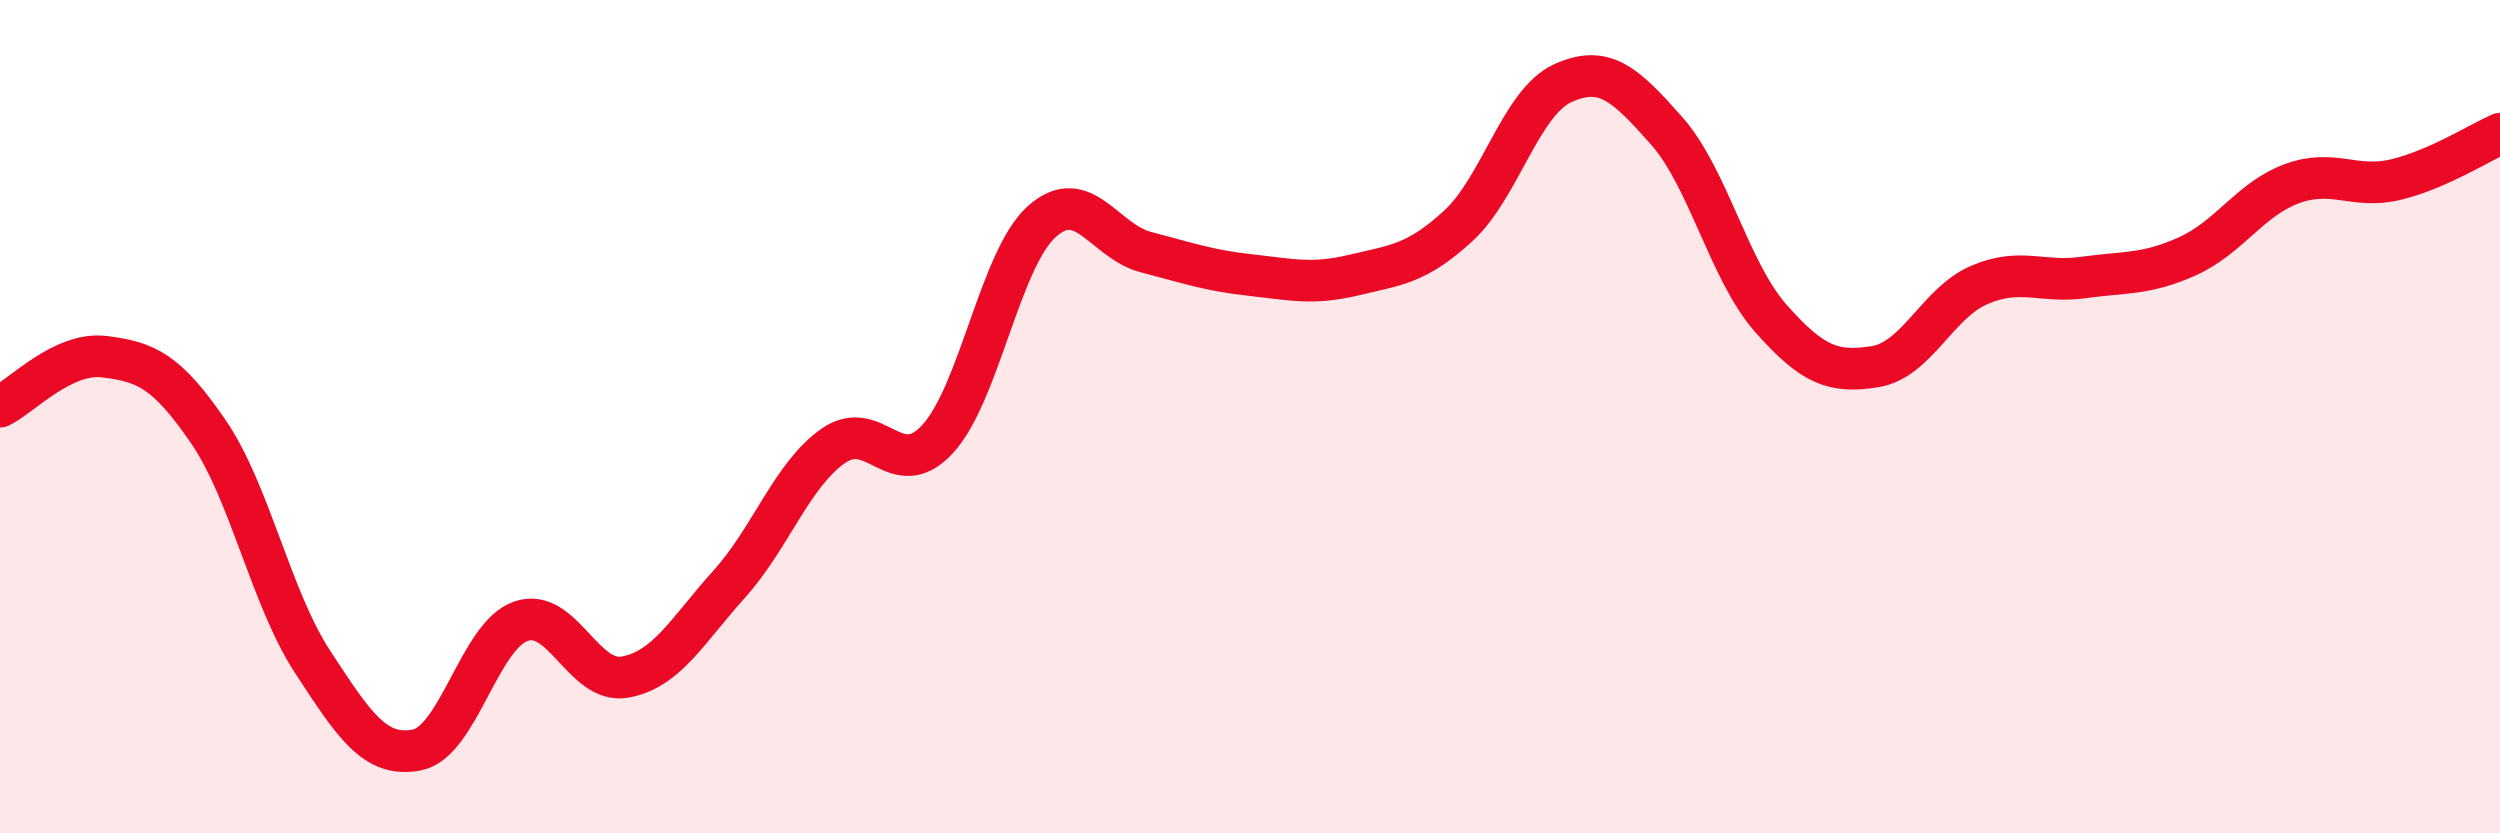
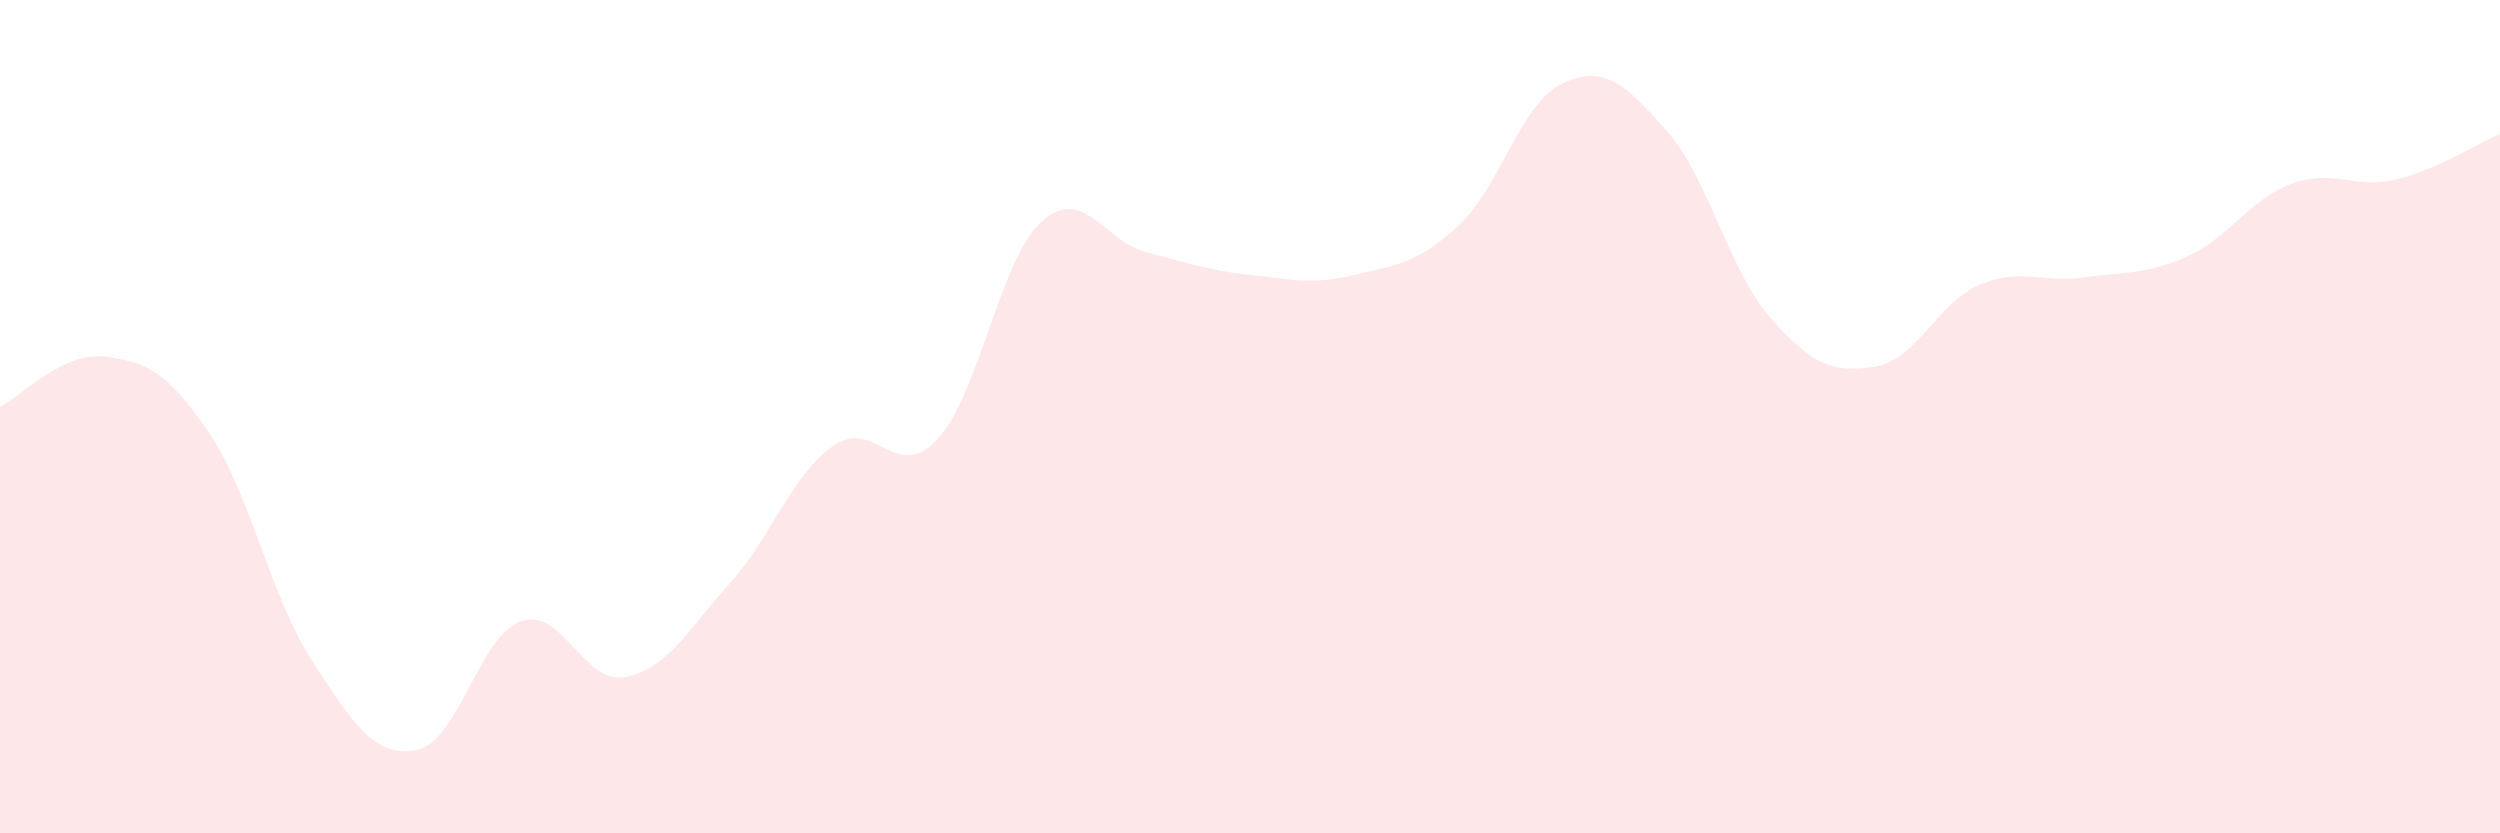
<svg xmlns="http://www.w3.org/2000/svg" width="60" height="20" viewBox="0 0 60 20">
  <path d="M 0,9.76 C 0.5,9.52 1.5,8.44 2.5,8.56 C 3.5,8.68 4,8.9 5,10.36 C 6,11.82 6.5,14.35 7.5,15.88 C 8.5,17.41 9,18.19 10,18 C 11,17.81 11.5,15.26 12.5,14.91 C 13.5,14.56 14,16.43 15,16.25 C 16,16.07 16.5,15.13 17.5,14.02 C 18.5,12.91 19,11.4 20,10.7 C 21,10 21.5,11.62 22.5,10.54 C 23.5,9.46 24,6.22 25,5.32 C 26,4.42 26.5,5.79 27.5,6.05 C 28.5,6.31 29,6.49 30,6.6 C 31,6.71 31.5,6.84 32.5,6.6 C 33.5,6.36 34,6.34 35,5.42 C 36,4.5 36.5,2.46 37.5,2 C 38.5,1.54 39,2.01 40,3.14 C 41,4.27 41.5,6.51 42.5,7.64 C 43.5,8.77 44,8.96 45,8.8 C 46,8.64 46.5,7.27 47.5,6.84 C 48.5,6.41 49,6.8 50,6.66 C 51,6.52 51.5,6.6 52.5,6.15 C 53.5,5.7 54,4.78 55,4.41 C 56,4.04 56.5,4.55 57.5,4.31 C 58.5,4.07 59.5,3.43 60,3.21L60 20L0 20Z" fill="#EB0A25" opacity="0.1" stroke-linecap="round" stroke-linejoin="round" />
-   <path d="M 0,9.76 C 0.5,9.52 1.5,8.44 2.5,8.56 C 3.5,8.68 4,8.9 5,10.36 C 6,11.82 6.5,14.35 7.5,15.88 C 8.5,17.41 9,18.19 10,18 C 11,17.81 11.5,15.26 12.5,14.91 C 13.5,14.56 14,16.43 15,16.25 C 16,16.07 16.5,15.13 17.5,14.02 C 18.5,12.91 19,11.4 20,10.7 C 21,10 21.5,11.62 22.5,10.54 C 23.5,9.46 24,6.22 25,5.32 C 26,4.42 26.5,5.79 27.5,6.05 C 28.5,6.31 29,6.49 30,6.6 C 31,6.71 31.5,6.84 32.5,6.6 C 33.5,6.36 34,6.34 35,5.42 C 36,4.5 36.5,2.46 37.5,2 C 38.5,1.54 39,2.01 40,3.14 C 41,4.27 41.5,6.51 42.5,7.64 C 43.5,8.77 44,8.96 45,8.8 C 46,8.64 46.5,7.27 47.5,6.84 C 48.5,6.41 49,6.8 50,6.66 C 51,6.52 51.5,6.6 52.5,6.15 C 53.5,5.7 54,4.78 55,4.41 C 56,4.04 56.5,4.55 57.5,4.31 C 58.5,4.07 59.5,3.43 60,3.21" stroke="#EB0A25" stroke-width="1" fill="none" stroke-linecap="round" stroke-linejoin="round" />
</svg>